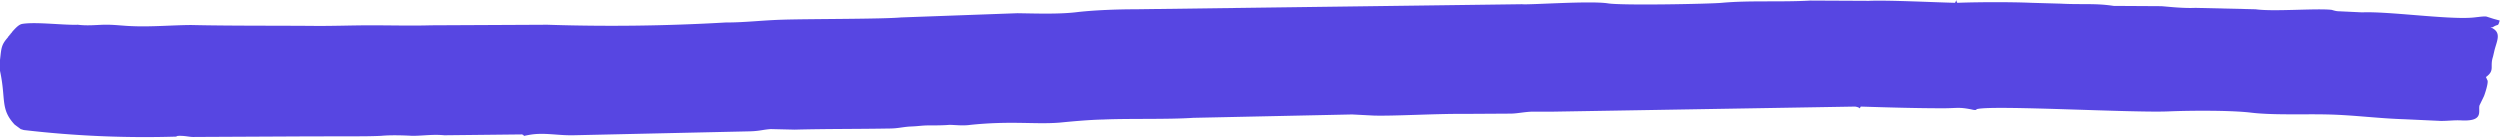
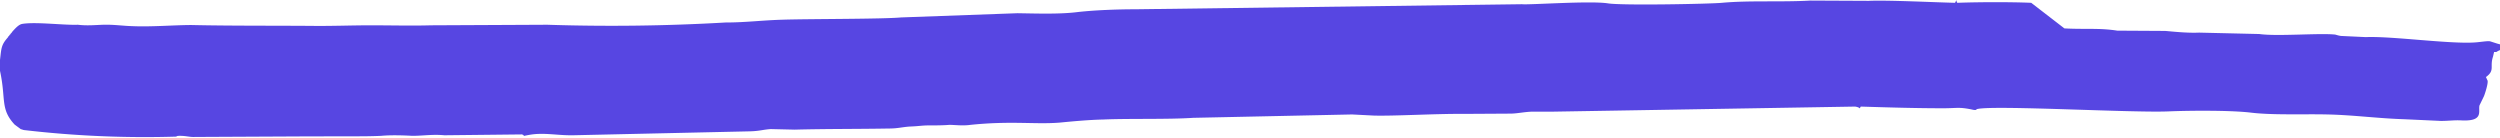
<svg xmlns="http://www.w3.org/2000/svg" xml:space="preserve" fill-rule="evenodd" stroke-linejoin="round" stroke-miterlimit="2" clip-rule="evenodd" viewBox="0 0 889 49">
-   <path fill="#5746e2" d="M0 21.4v3.8c2.2 10.1 0 13.5 5.2 19.1L7.5 46h.3l.4.2h.4l.1.1H9a370 370 0 0 0 52.9 2.3c1.6 0 .3-.3 2.1-.3 2.2 0 3.6.5 5.3.4l40.3-.2h5c6.7-.1 15.2.1 21-.2 3.2-.3 7.5-.2 11 0 3.8 0 7.3-.6 11.4-.2l27.6-.3c1.8.6-1 .8 2.4.2 5.3-1 10 .2 15.8.1l62.9-1.4c3.5-.1 4.5-.6 7.4-.8l8.5.2c11.2-.3 22-.2 33.4-.4 3.3 0 4.6-.5 7.5-.7 3-.1 4.4-.4 6.6-.4 2.2 0 5.1 0 7.5-.2 2 0 4.7.4 7.5 0 14.6-1.5 23-.1 31.7-.8 5.1-.5 10.7-1 15.5-1.1 8.9-.4 23.1 0 32-.6l56.5-1.2 7.8.4c7.2.2 22.2-.7 31.9-.6l17-.1c2.5-.1 4.5-.6 7.4-.7h7.6l107.2-1.8c2.4.4 1.2 1.2 2 0 9.6.3 19.8.6 29.3.6 4.9 0 5.5-.5 10 .4 2 .5 1.7 0 2-.1 5.5-1.5 55.8 1.4 68.4.8 7.4-.3 21.3-.4 28.6.4 7.8 1 18.8.5 27.6.7 9.4.2 17.8 1.4 27.4 1.7l13 .6c2.7 0 4.6-.3 7-.2 8.4.5 6.2-3.2 6.7-5.3l1.6-3.3c.4-1 1.5-4.4 1.3-5.5l-.6-1.3c3.3-2.4 1.3-3.6 2.5-7.2l.4-1.7c.8-3.8 3.1-7-1.3-8.8h.8c2.1-1.4 1.8 0 2.5-2.4l-2.2-.6-2.5-.8c-1-.2-3.7.3-5.5.4-9 .6-29.6-2.3-38.7-1.9l-8.5-.4c-.9 0-2.3-.5-2.4-.5-5.6-.6-20.6.7-27-.2l-21.4-.5c-4.3.2-9.5-.4-12.1-.6l-17-.1c-6.4-1-11.3-.4-18.8-.8L722.3 1C715.6.7 704 .7 696 1c-.7-1.3 0-1.3-.8 0-8-.2-24.1-1-30.7-.7L643.8.2c-10.4.6-21.7-.1-31.5.8-4.3.4-35.3 1-40.5.2-6.2-1-28.2.6-30.6.3L403.7 3.3c-6.3 0-14.5.3-20.6 1-6.3.8-14.8.5-21.3.4l-41.4 1.5c-6.5.6-32.7.5-42 .8-7.3.2-13.3 1-20.4 1a704.7 704.7 0 0 1-63.4.8l-41.3.2c-6.9.2-14.4 0-21.4 0-7 0-14.1.3-21.4.2-14.2-.1-29.2 0-42.4-.3-6.1 0-14.3.7-21 .4-3.5-.1-6.6-.6-10.4-.5-3 .1-5.8.4-9 0-5 .2-15-1.1-19.8-.3-1.1.2-2.1 1.2-3.2 2.4l-.1.1-.1.1v.1h-.1v.1h-.1v.1l-.1.1-.1.2H4v.1l-.2.1v.1l-.1.2h-.1v.1h-.1v.1h-.1v.1l-.1.1v.1h-.1v.1H3v.3h-.1v.1h-.1v.1C.4 16 .5 17.1 0 21.3Z" />
+   <path fill="#5746e2" d="M0 21.4v3.8c2.2 10.1 0 13.5 5.2 19.1L7.5 46h.3l.4.2h.4l.1.1H9a370 370 0 0 0 52.9 2.3c1.6 0 .3-.3 2.1-.3 2.2 0 3.6.5 5.3.4l40.3-.2h5c6.7-.1 15.2.1 21-.2 3.2-.3 7.5-.2 11 0 3.8 0 7.3-.6 11.4-.2l27.6-.3c1.8.6-1 .8 2.4.2 5.3-1 10 .2 15.8.1l62.9-1.4c3.5-.1 4.5-.6 7.4-.8l8.5.2c11.2-.3 22-.2 33.4-.4 3.3 0 4.6-.5 7.5-.7 3-.1 4.4-.4 6.6-.4 2.2 0 5.1 0 7.5-.2 2 0 4.7.4 7.5 0 14.6-1.5 23-.1 31.7-.8 5.1-.5 10.7-1 15.5-1.1 8.9-.4 23.1 0 32-.6l56.5-1.2 7.8.4c7.2.2 22.2-.7 31.9-.6l17-.1c2.5-.1 4.5-.6 7.4-.7h7.6l107.2-1.8c2.4.4 1.2 1.2 2 0 9.6.3 19.8.6 29.3.6 4.9 0 5.5-.5 10 .4 2 .5 1.7 0 2-.1 5.5-1.5 55.8 1.4 68.4.8 7.4-.3 21.3-.4 28.6.4 7.8 1 18.8.5 27.6.7 9.4.2 17.8 1.4 27.4 1.7l13 .6c2.7 0 4.6-.3 7-.2 8.4.5 6.2-3.2 6.7-5.3l1.6-3.3c.4-1 1.5-4.4 1.3-5.5l-.6-1.3c3.3-2.4 1.3-3.6 2.5-7.2l.4-1.7h.8c2.1-1.4 1.8 0 2.5-2.4l-2.2-.6-2.5-.8c-1-.2-3.7.3-5.5.4-9 .6-29.6-2.3-38.7-1.9l-8.5-.4c-.9 0-2.3-.5-2.4-.5-5.6-.6-20.6.7-27-.2l-21.4-.5c-4.3.2-9.5-.4-12.1-.6l-17-.1c-6.4-1-11.3-.4-18.8-.8L722.3 1C715.6.7 704 .7 696 1c-.7-1.3 0-1.3-.8 0-8-.2-24.1-1-30.7-.7L643.8.2c-10.4.6-21.7-.1-31.5.8-4.3.4-35.3 1-40.5.2-6.2-1-28.2.6-30.6.3L403.7 3.3c-6.3 0-14.5.3-20.6 1-6.3.8-14.8.5-21.3.4l-41.4 1.5c-6.5.6-32.7.5-42 .8-7.3.2-13.3 1-20.4 1a704.7 704.7 0 0 1-63.4.8l-41.3.2c-6.9.2-14.4 0-21.4 0-7 0-14.1.3-21.4.2-14.2-.1-29.2 0-42.4-.3-6.1 0-14.3.7-21 .4-3.5-.1-6.6-.6-10.4-.5-3 .1-5.8.4-9 0-5 .2-15-1.1-19.8-.3-1.1.2-2.1 1.2-3.2 2.4l-.1.1-.1.1v.1h-.1v.1h-.1v.1l-.1.1-.1.2H4v.1l-.2.1v.1l-.1.2h-.1v.1h-.1v.1h-.1v.1l-.1.1v.1h-.1v.1H3v.3h-.1v.1h-.1v.1C.4 16 .5 17.1 0 21.3Z" />
</svg>